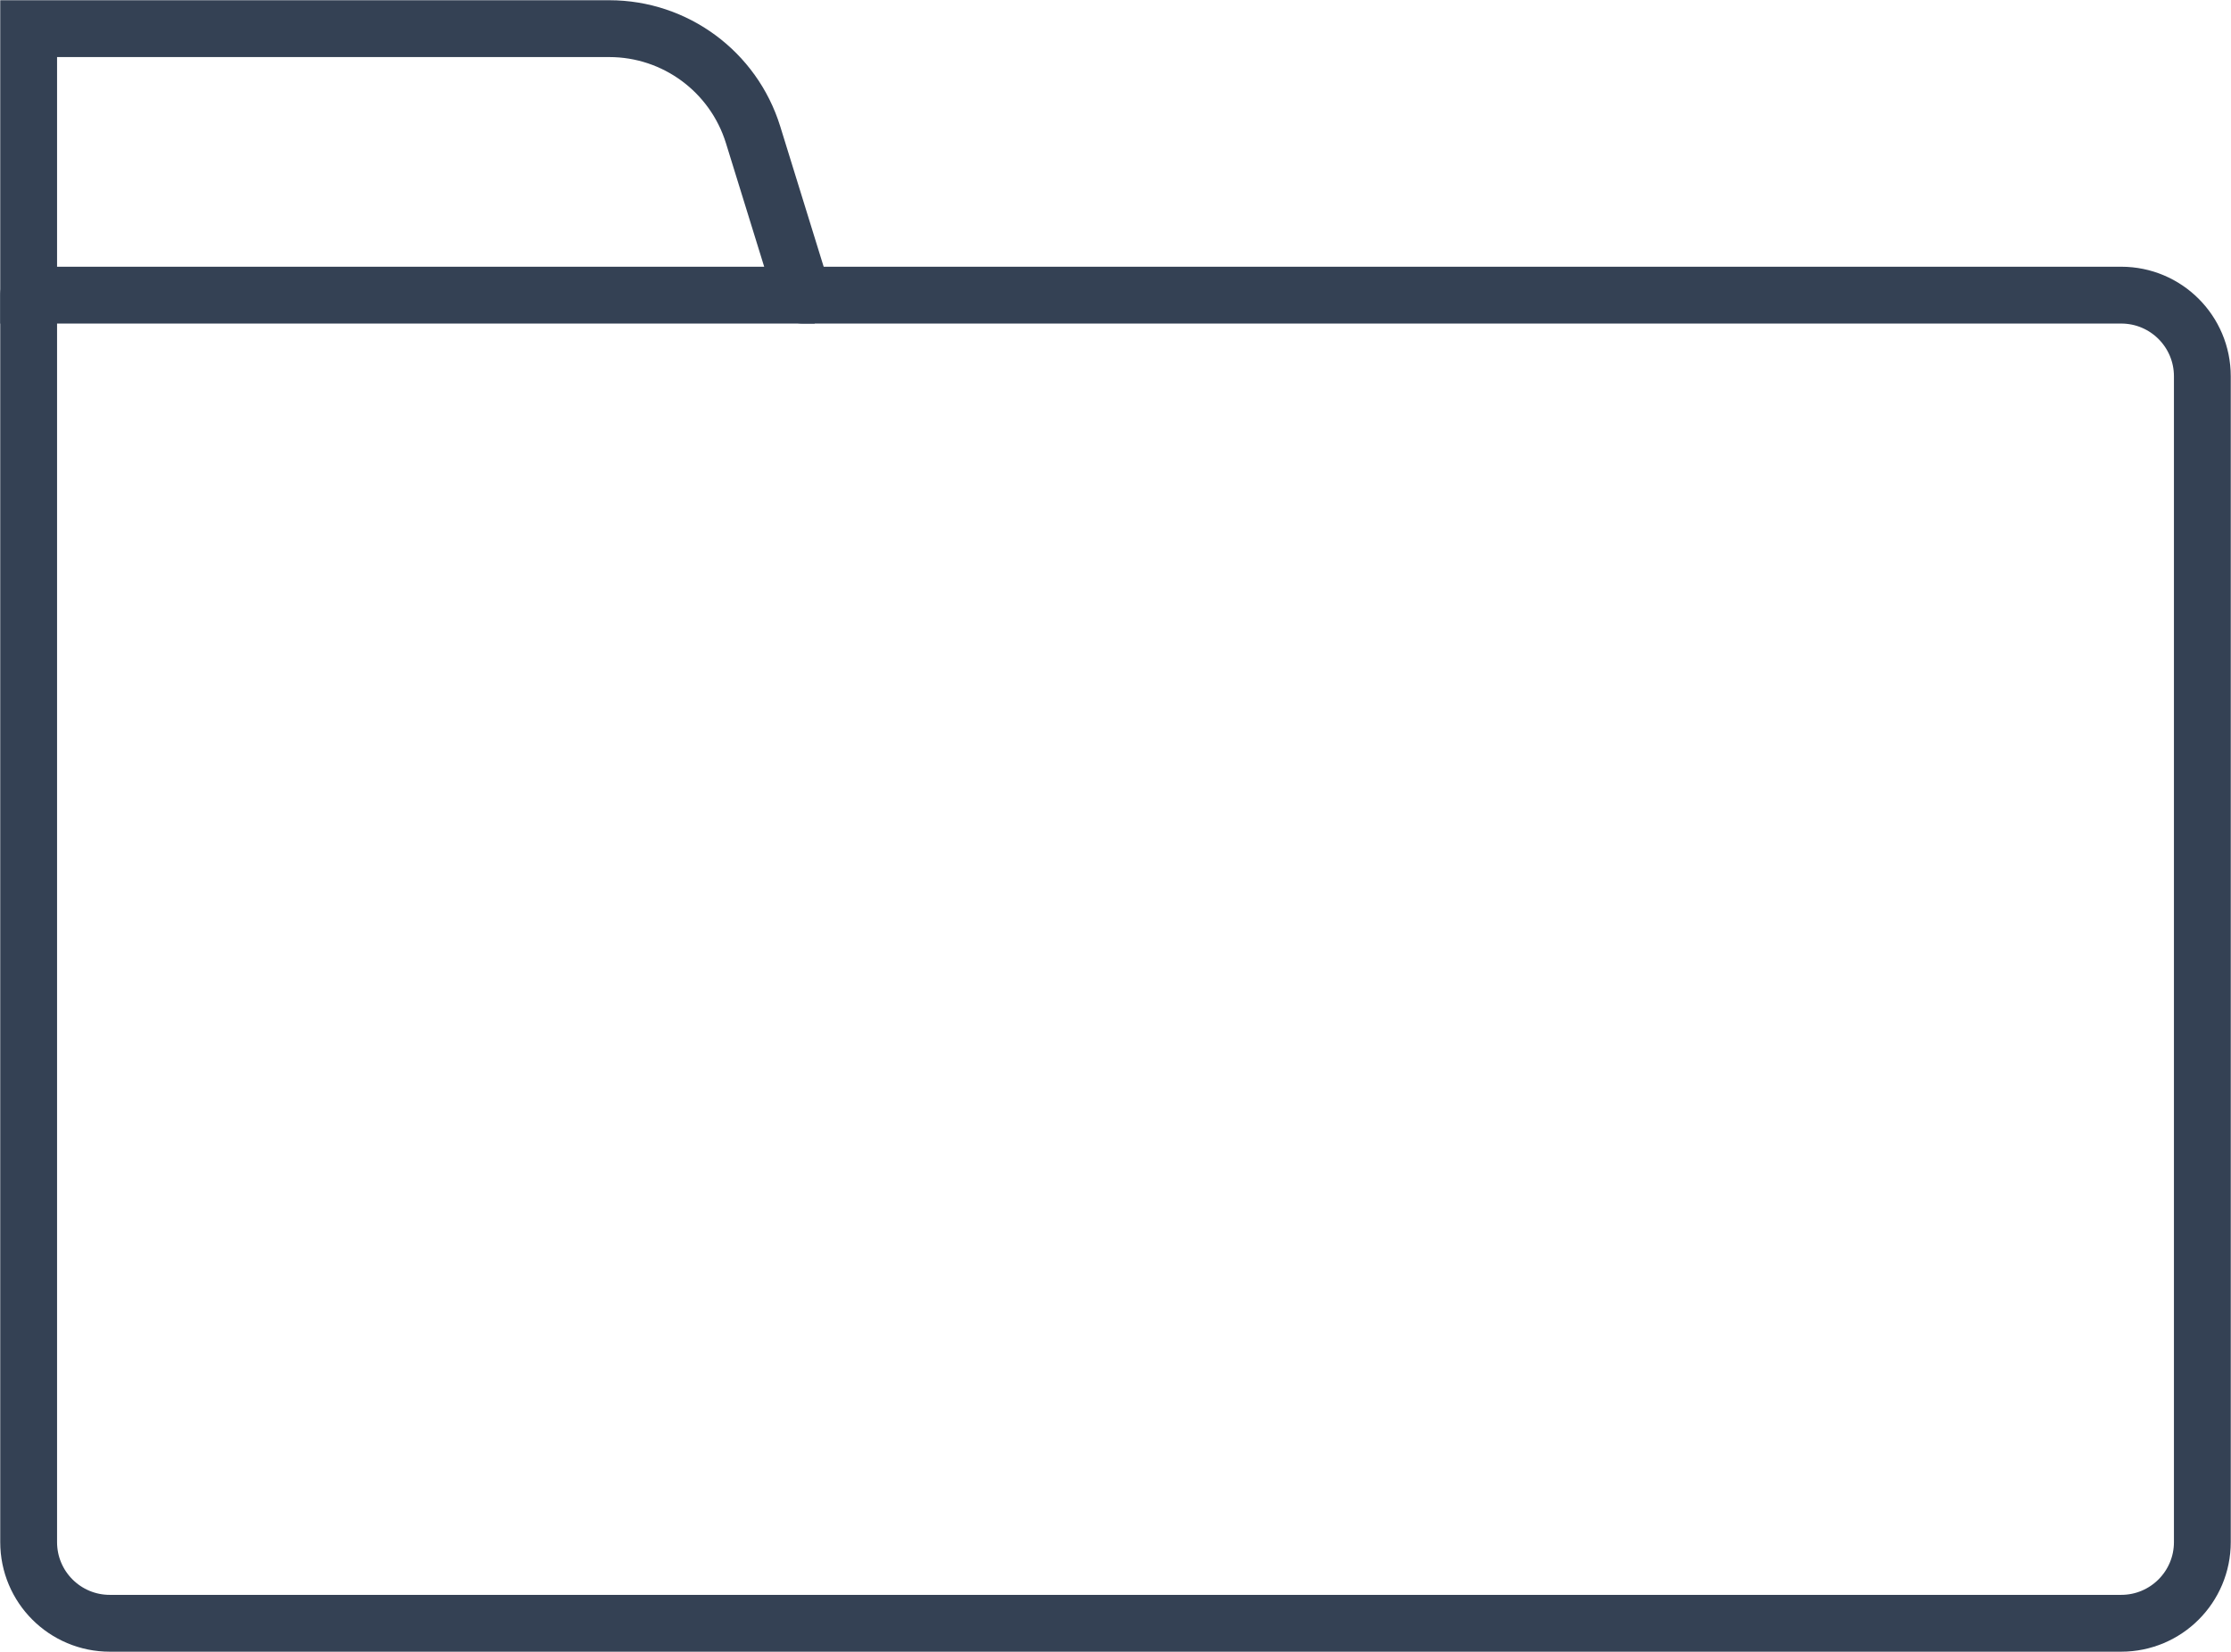
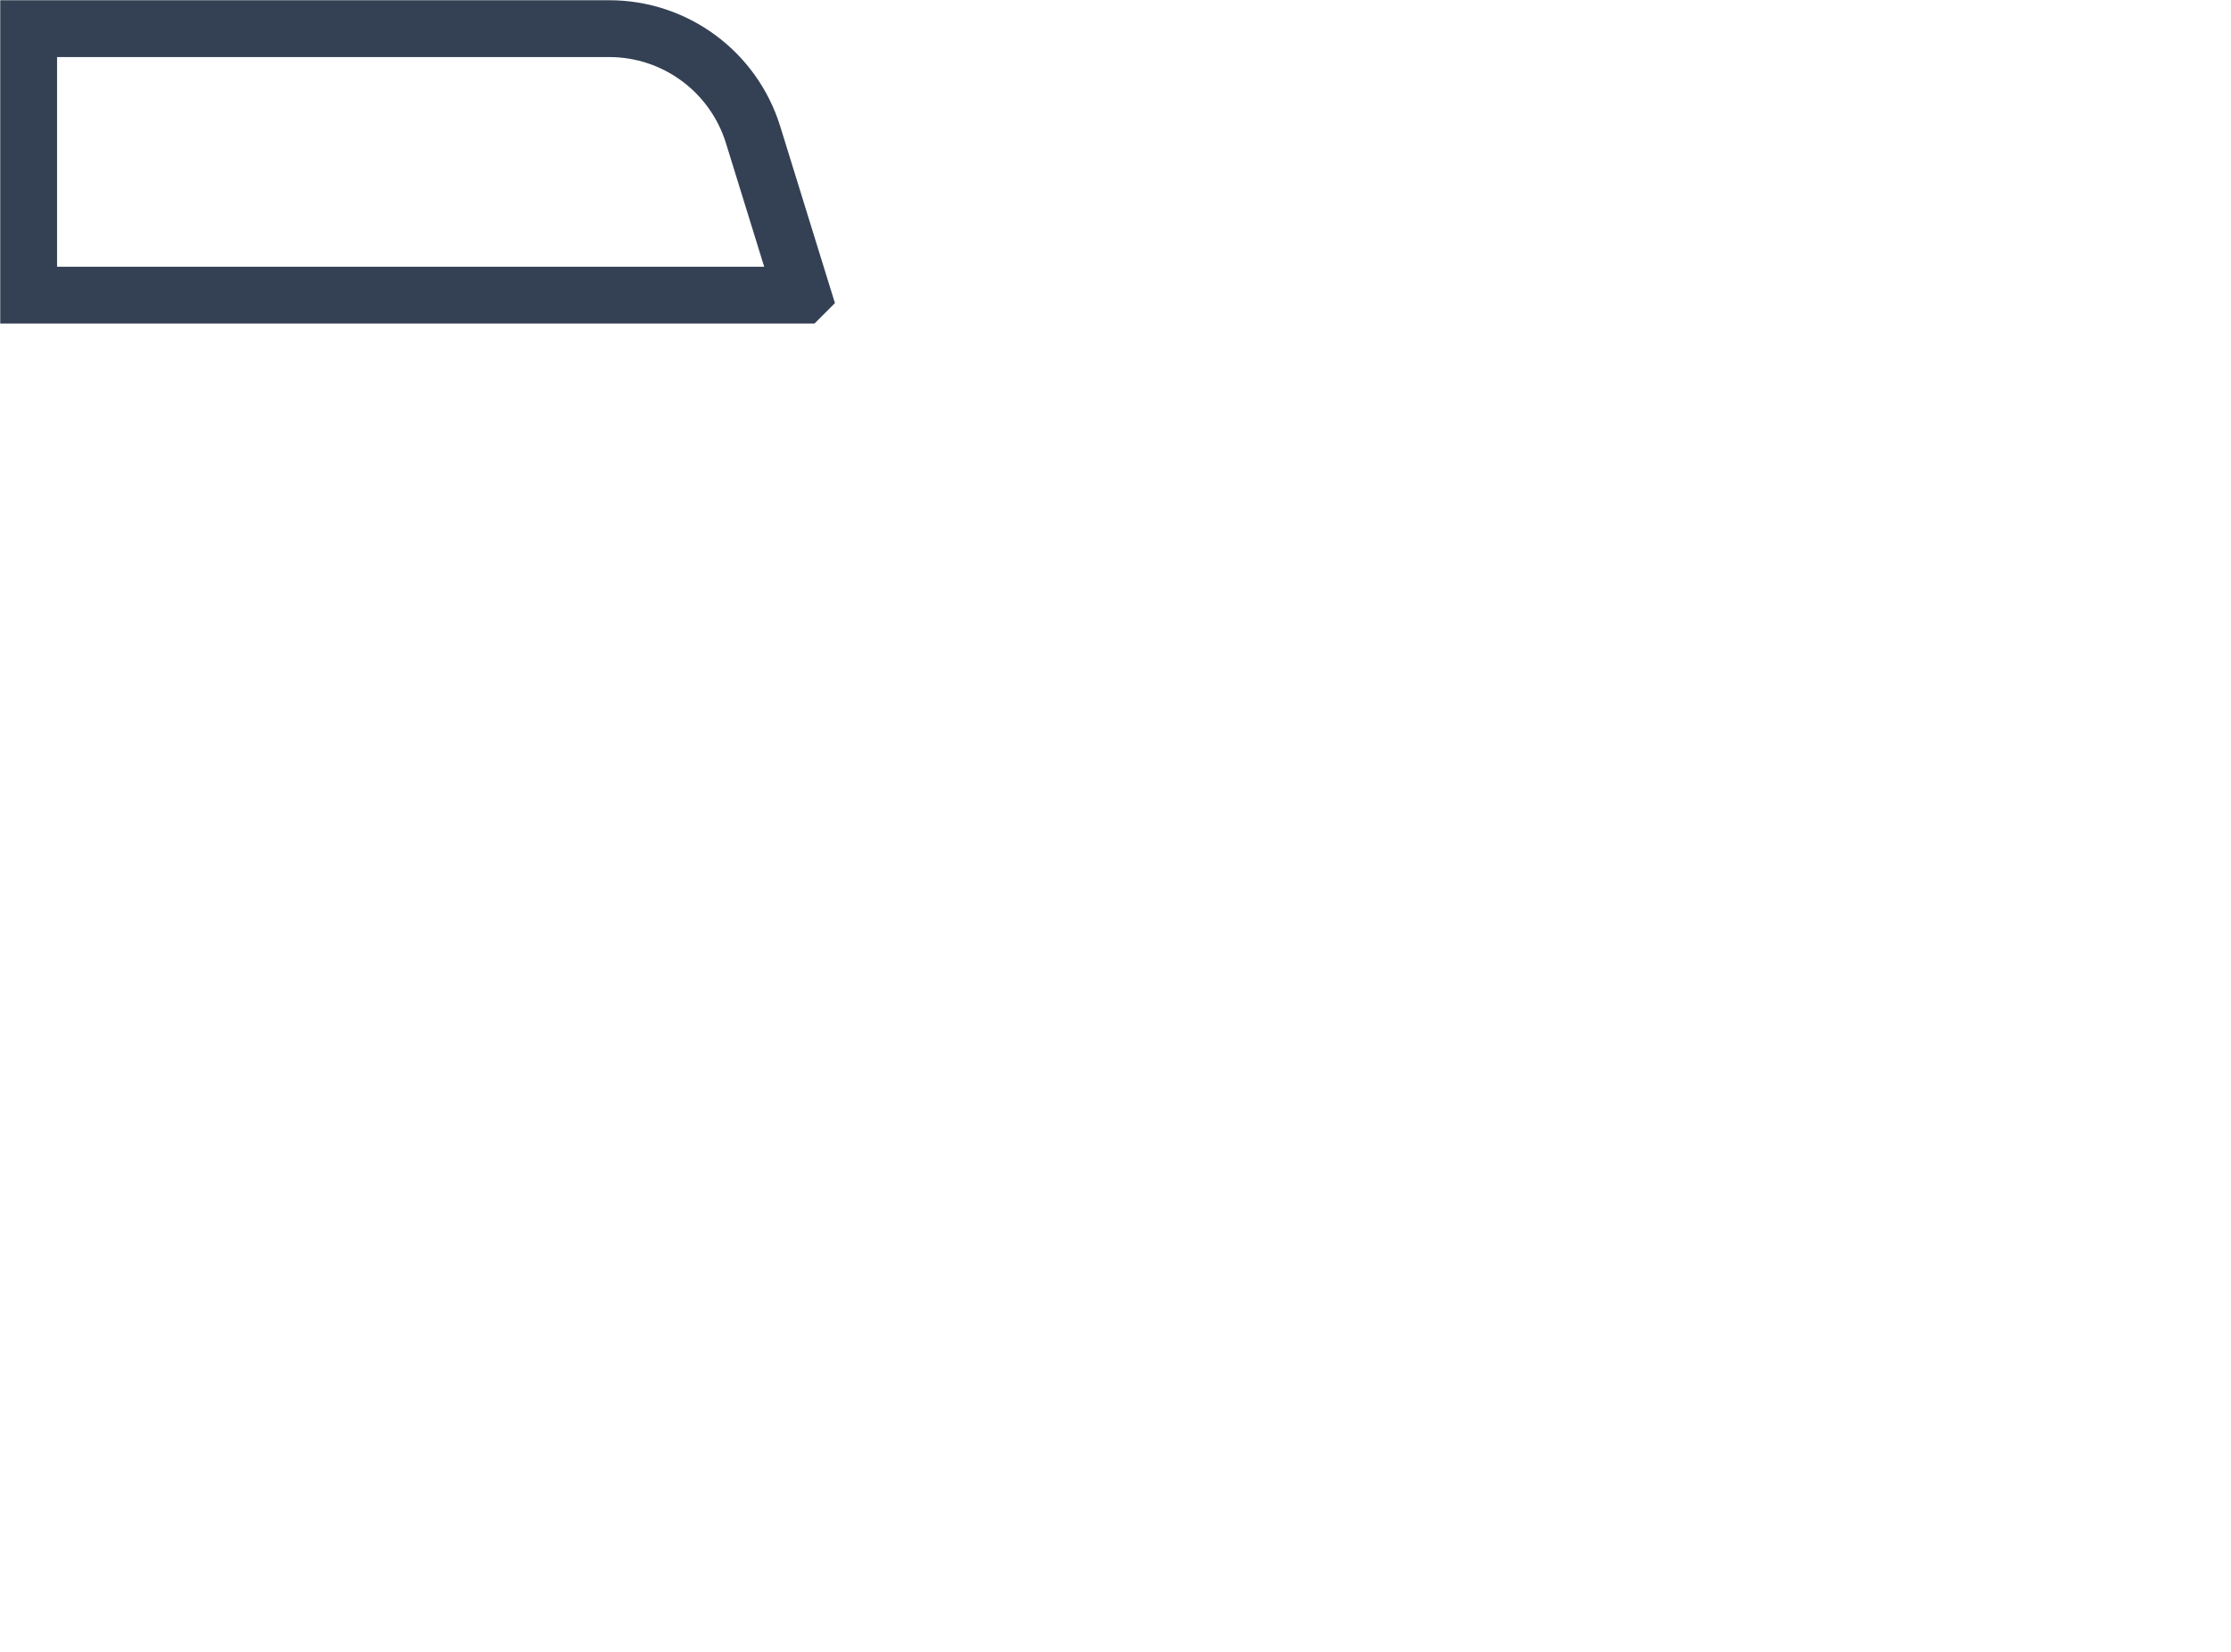
<svg xmlns="http://www.w3.org/2000/svg" id="_レイヤー_2" data-name="レイヤー 2" viewBox="0 0 46.72 34.59">
  <defs>
    <style>
      .cls-1 {
        fill: none;
        stroke: #344154;
        stroke-linecap: round;
        stroke-miterlimit: 10;
        stroke-width: 1.19px;
      }
    </style>
  </defs>
  <g id="_レイヤー_1-2" data-name="レイヤー 1">
    <g>
-       <path class="cls-1" d="M.6,6.18v26.11c0,.94,.76,1.7,1.7,1.7H44.42c.94,0,1.7-.76,1.7-1.7V7.88c0-.94-.76-1.7-1.7-1.7H16.81" />
      <path class="cls-1" d="M16.81,6.18H.6V.6H12.76c1.38,0,2.6,.9,3.01,2.22l1.04,3.36Z" />
    </g>
  </g>
</svg>